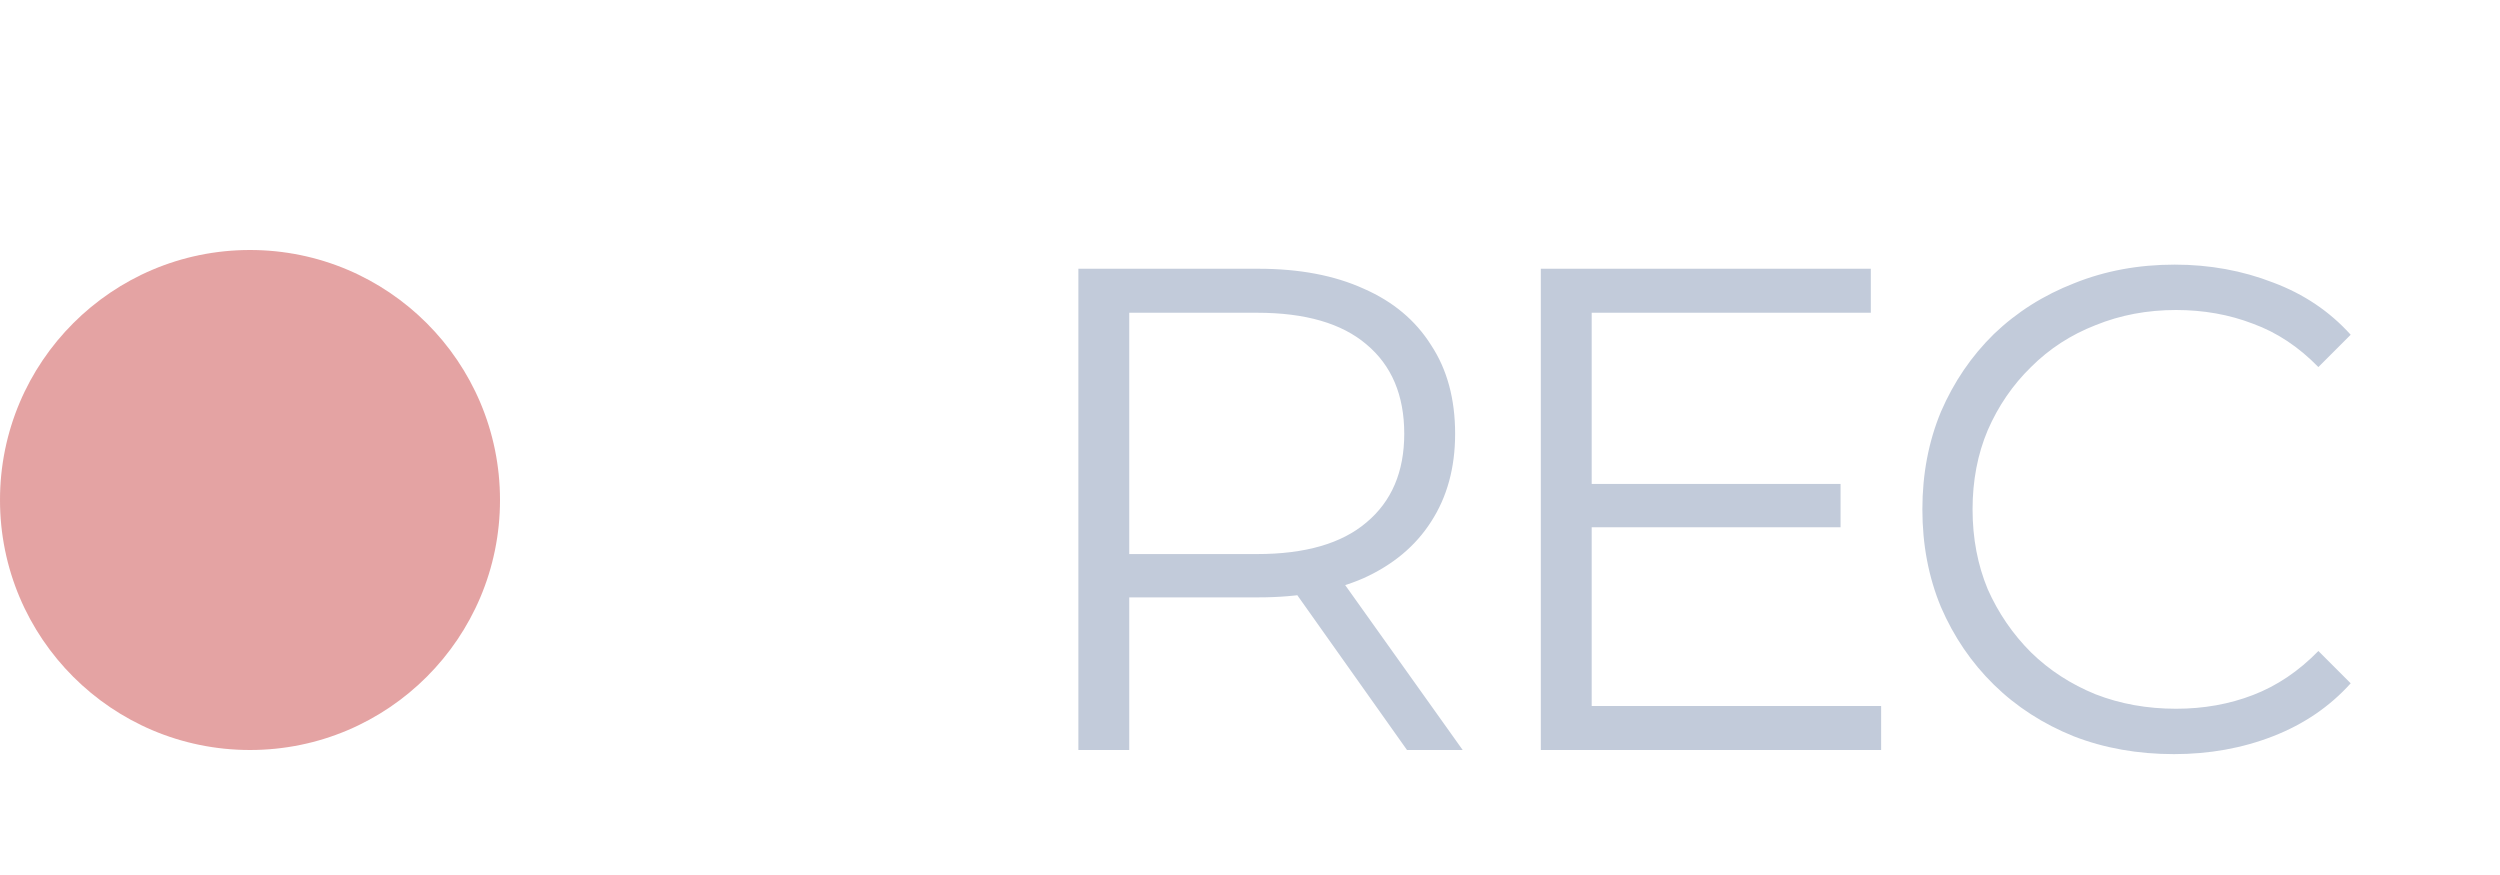
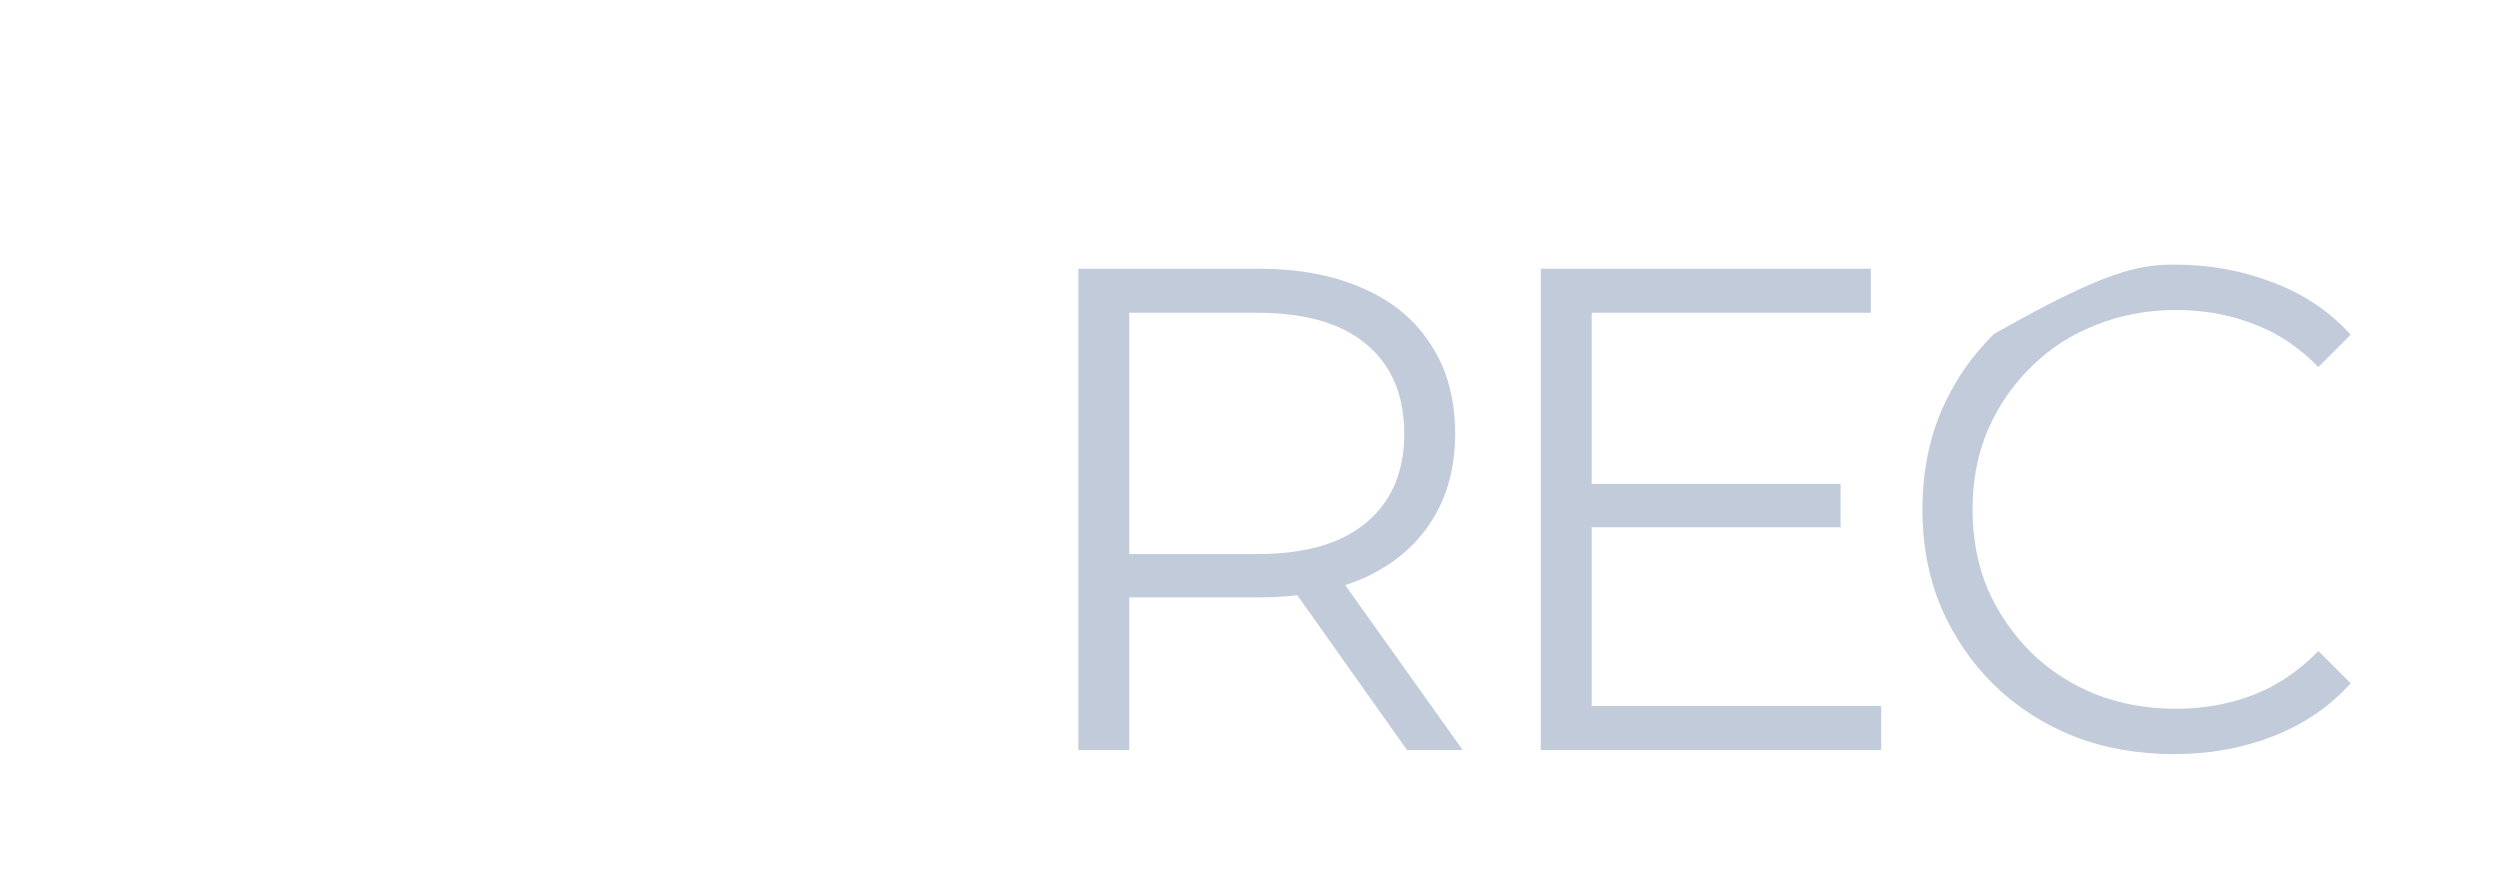
<svg xmlns="http://www.w3.org/2000/svg" width="40" height="14" viewBox="0 0 40 14" fill="none">
-   <path d="M17.254 12V4.3H20.136C20.789 4.3 21.35 4.406 21.819 4.619C22.288 4.824 22.648 5.125 22.897 5.521C23.154 5.91 23.282 6.383 23.282 6.94C23.282 7.483 23.154 7.952 22.897 8.348C22.648 8.737 22.288 9.037 21.819 9.25C21.35 9.455 20.789 9.558 20.136 9.558H17.705L18.068 9.184V12H17.254ZM22.512 12L20.532 9.206H21.412L23.403 12H22.512ZM18.068 9.25L17.705 8.865H20.114C20.884 8.865 21.467 8.696 21.863 8.359C22.266 8.022 22.468 7.549 22.468 6.94C22.468 6.324 22.266 5.847 21.863 5.51C21.467 5.173 20.884 5.004 20.114 5.004H17.705L18.068 4.619V9.25ZM25.379 7.743H29.449V8.436H25.379V7.743ZM25.467 11.296H30.098V12H24.653V4.3H29.933V5.004H25.467V11.296ZM34.784 12.066C34.205 12.066 33.669 11.971 33.178 11.78C32.687 11.582 32.261 11.307 31.902 10.955C31.543 10.603 31.261 10.189 31.055 9.712C30.857 9.235 30.758 8.715 30.758 8.15C30.758 7.585 30.857 7.065 31.055 6.588C31.261 6.111 31.543 5.697 31.902 5.345C32.269 4.993 32.698 4.722 33.189 4.531C33.681 4.333 34.216 4.234 34.795 4.234C35.352 4.234 35.877 4.329 36.368 4.52C36.859 4.703 37.274 4.982 37.611 5.356L37.094 5.873C36.779 5.55 36.431 5.319 36.049 5.18C35.668 5.033 35.257 4.96 34.817 4.96C34.355 4.96 33.926 5.041 33.53 5.202C33.134 5.356 32.789 5.58 32.496 5.873C32.203 6.159 31.972 6.496 31.803 6.885C31.642 7.266 31.561 7.688 31.561 8.15C31.561 8.612 31.642 9.037 31.803 9.426C31.972 9.807 32.203 10.145 32.496 10.438C32.789 10.724 33.134 10.948 33.53 11.109C33.926 11.263 34.355 11.34 34.817 11.34C35.257 11.34 35.668 11.267 36.049 11.12C36.431 10.973 36.779 10.739 37.094 10.416L37.611 10.933C37.274 11.307 36.859 11.589 36.368 11.78C35.877 11.971 35.349 12.066 34.784 12.066Z" fill="#C2CBDA" />
-   <circle cx="4" cy="8" r="4" fill="#D36565" fill-opacity="0.59" />
+   <path d="M17.254 12V4.3H20.136C20.789 4.3 21.35 4.406 21.819 4.619C22.288 4.824 22.648 5.125 22.897 5.521C23.154 5.91 23.282 6.383 23.282 6.94C23.282 7.483 23.154 7.952 22.897 8.348C22.648 8.737 22.288 9.037 21.819 9.25C21.35 9.455 20.789 9.558 20.136 9.558H17.705L18.068 9.184V12H17.254ZM22.512 12L20.532 9.206H21.412L23.403 12H22.512ZM18.068 9.25L17.705 8.865H20.114C20.884 8.865 21.467 8.696 21.863 8.359C22.266 8.022 22.468 7.549 22.468 6.94C22.468 6.324 22.266 5.847 21.863 5.51C21.467 5.173 20.884 5.004 20.114 5.004H17.705L18.068 4.619V9.25ZM25.379 7.743H29.449V8.436H25.379V7.743ZM25.467 11.296H30.098V12H24.653V4.3H29.933V5.004H25.467V11.296ZM34.784 12.066C34.205 12.066 33.669 11.971 33.178 11.78C32.687 11.582 32.261 11.307 31.902 10.955C31.543 10.603 31.261 10.189 31.055 9.712C30.857 9.235 30.758 8.715 30.758 8.15C30.758 7.585 30.857 7.065 31.055 6.588C31.261 6.111 31.543 5.697 31.902 5.345C33.681 4.333 34.216 4.234 34.795 4.234C35.352 4.234 35.877 4.329 36.368 4.52C36.859 4.703 37.274 4.982 37.611 5.356L37.094 5.873C36.779 5.55 36.431 5.319 36.049 5.18C35.668 5.033 35.257 4.96 34.817 4.96C34.355 4.96 33.926 5.041 33.53 5.202C33.134 5.356 32.789 5.58 32.496 5.873C32.203 6.159 31.972 6.496 31.803 6.885C31.642 7.266 31.561 7.688 31.561 8.15C31.561 8.612 31.642 9.037 31.803 9.426C31.972 9.807 32.203 10.145 32.496 10.438C32.789 10.724 33.134 10.948 33.53 11.109C33.926 11.263 34.355 11.34 34.817 11.34C35.257 11.34 35.668 11.267 36.049 11.12C36.431 10.973 36.779 10.739 37.094 10.416L37.611 10.933C37.274 11.307 36.859 11.589 36.368 11.78C35.877 11.971 35.349 12.066 34.784 12.066Z" fill="#C2CBDA" />
</svg>